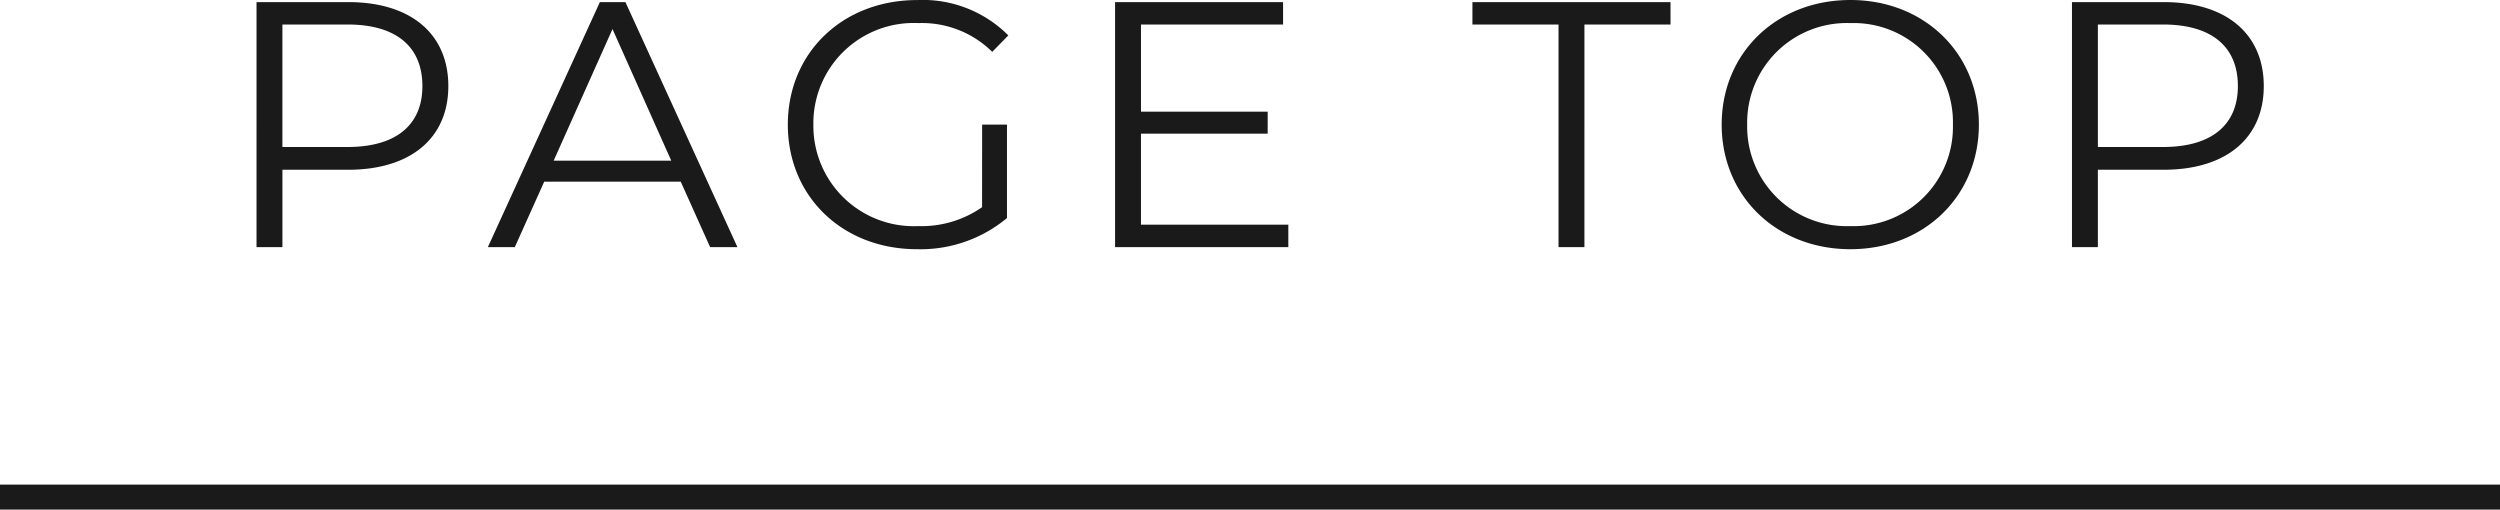
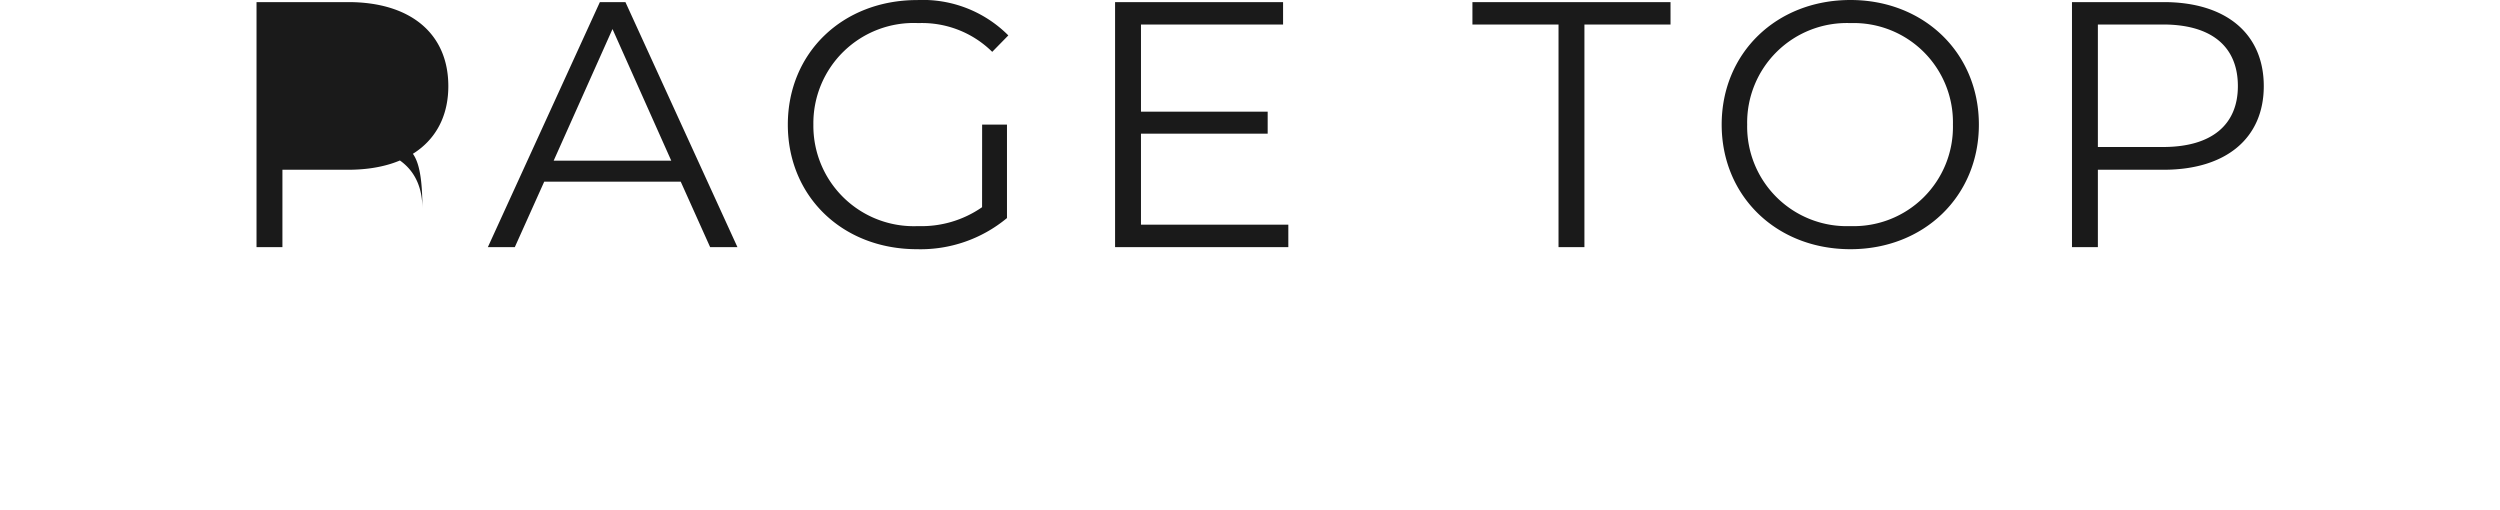
<svg xmlns="http://www.w3.org/2000/svg" width="200" height="40.768" viewBox="0 0 200 40.768">
  <g id="グループ_47071" data-name="グループ 47071" transform="translate(-1560 -7894.232)">
-     <path id="パス_13951" data-name="パス 13951" d="M-72.142-19.6h-7.336V0h2.072V-6.188h5.264c4.984,0,8.008-2.52,8.008-6.692C-64.134-17.08-67.158-19.6-72.142-19.6ZM-72.2-8.008h-5.208v-9.8H-72.2c3.92,0,5.992,1.792,5.992,4.928C-66.206-9.8-68.278-8.008-72.2-8.008ZM-43.19,0h2.184l-8.96-19.6H-52.01L-60.97,0h2.156l2.352-5.236h10.92ZM-55.706-6.916-51-17.444l4.7,10.528Zm34.272,3.724A8.486,8.486,0,0,1-26.558-1.68,8.031,8.031,0,0,1-34.93-9.8a8.022,8.022,0,0,1,8.4-8.12,7.993,7.993,0,0,1,5.908,2.3l1.288-1.316a9.658,9.658,0,0,0-7.28-2.828c-5.992,0-10.36,4.228-10.36,9.968S-32.606.168-26.642.168a10.815,10.815,0,0,0,7.2-2.492V-9.8h-1.988Zm12.712,1.4v-7.28H1.414v-1.764H-8.722v-6.972H2.646V-19.6h-13.44V0H3.066V-1.792ZM24.682,0h2.072V-17.808h6.888V-19.6H17.794v1.792h6.888ZM48.034.168C53.914.168,58.31-4.06,58.31-9.8s-4.4-9.968-10.276-9.968c-5.936,0-10.3,4.256-10.3,9.968S42.1.168,48.034.168Zm0-1.848a7.97,7.97,0,0,1-8.26-8.12,7.97,7.97,0,0,1,8.26-8.12,7.94,7.94,0,0,1,8.2,8.12A7.94,7.94,0,0,1,48.034-1.68ZM73.094-19.6H65.758V0H67.83V-6.188h5.264c4.984,0,8.008-2.52,8.008-6.692C81.1-17.08,78.078-19.6,73.094-19.6ZM73.038-8.008H67.83v-9.8h5.208c3.92,0,5.992,1.792,5.992,4.928C79.03-9.8,76.958-8.008,73.038-8.008Z" transform="translate(1660 7914)" fill="#1a1a1a" />
-     <path id="パス_13952" data-name="パス 13952" d="M0,0H200V2H0Z" transform="translate(1560 7933)" fill="#1a1a1a" />
+     <path id="パス_13951" data-name="パス 13951" d="M-72.142-19.6h-7.336V0h2.072V-6.188h5.264c4.984,0,8.008-2.52,8.008-6.692C-64.134-17.08-67.158-19.6-72.142-19.6ZM-72.2-8.008h-5.208H-72.2c3.92,0,5.992,1.792,5.992,4.928C-66.206-9.8-68.278-8.008-72.2-8.008ZM-43.19,0h2.184l-8.96-19.6H-52.01L-60.97,0h2.156l2.352-5.236h10.92ZM-55.706-6.916-51-17.444l4.7,10.528Zm34.272,3.724A8.486,8.486,0,0,1-26.558-1.68,8.031,8.031,0,0,1-34.93-9.8a8.022,8.022,0,0,1,8.4-8.12,7.993,7.993,0,0,1,5.908,2.3l1.288-1.316a9.658,9.658,0,0,0-7.28-2.828c-5.992,0-10.36,4.228-10.36,9.968S-32.606.168-26.642.168a10.815,10.815,0,0,0,7.2-2.492V-9.8h-1.988Zm12.712,1.4v-7.28H1.414v-1.764H-8.722v-6.972H2.646V-19.6h-13.44V0H3.066V-1.792ZM24.682,0h2.072V-17.808h6.888V-19.6H17.794v1.792h6.888ZM48.034.168C53.914.168,58.31-4.06,58.31-9.8s-4.4-9.968-10.276-9.968c-5.936,0-10.3,4.256-10.3,9.968S42.1.168,48.034.168Zm0-1.848a7.97,7.97,0,0,1-8.26-8.12,7.97,7.97,0,0,1,8.26-8.12,7.94,7.94,0,0,1,8.2,8.12A7.94,7.94,0,0,1,48.034-1.68ZM73.094-19.6H65.758V0H67.83V-6.188h5.264c4.984,0,8.008-2.52,8.008-6.692C81.1-17.08,78.078-19.6,73.094-19.6ZM73.038-8.008H67.83v-9.8h5.208c3.92,0,5.992,1.792,5.992,4.928C79.03-9.8,76.958-8.008,73.038-8.008Z" transform="translate(1660 7914)" fill="#1a1a1a" />
  </g>
</svg>